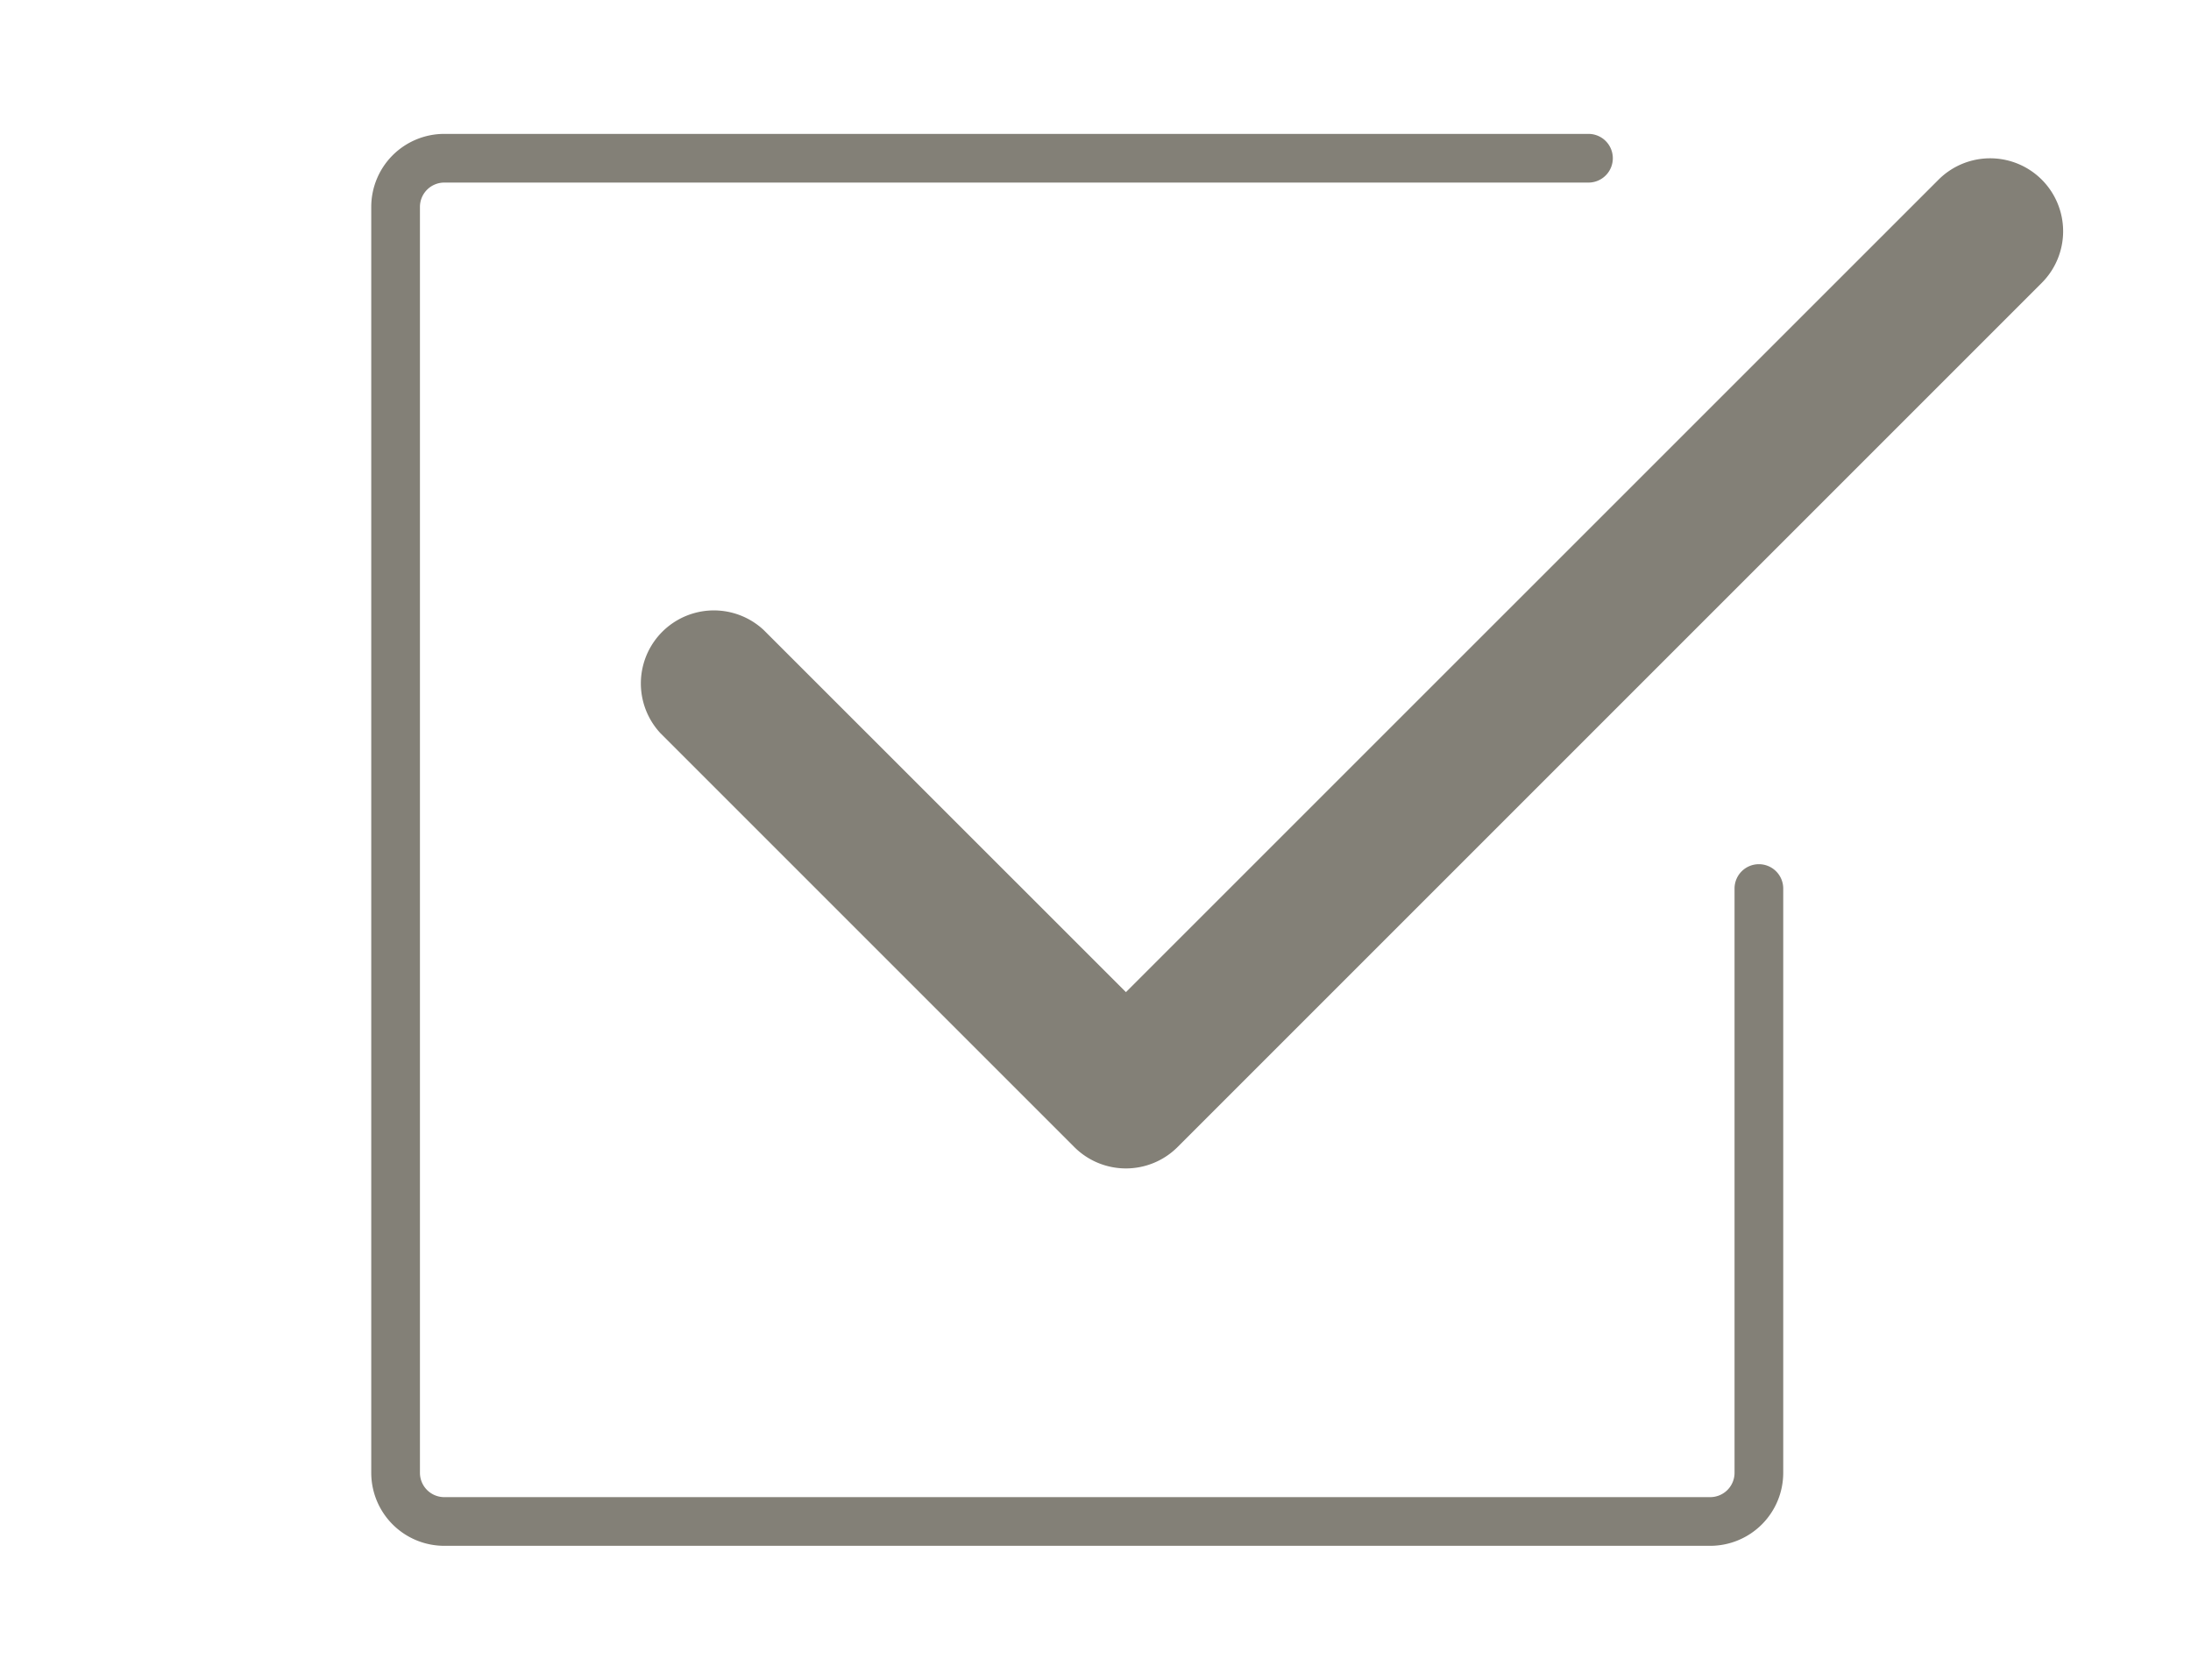
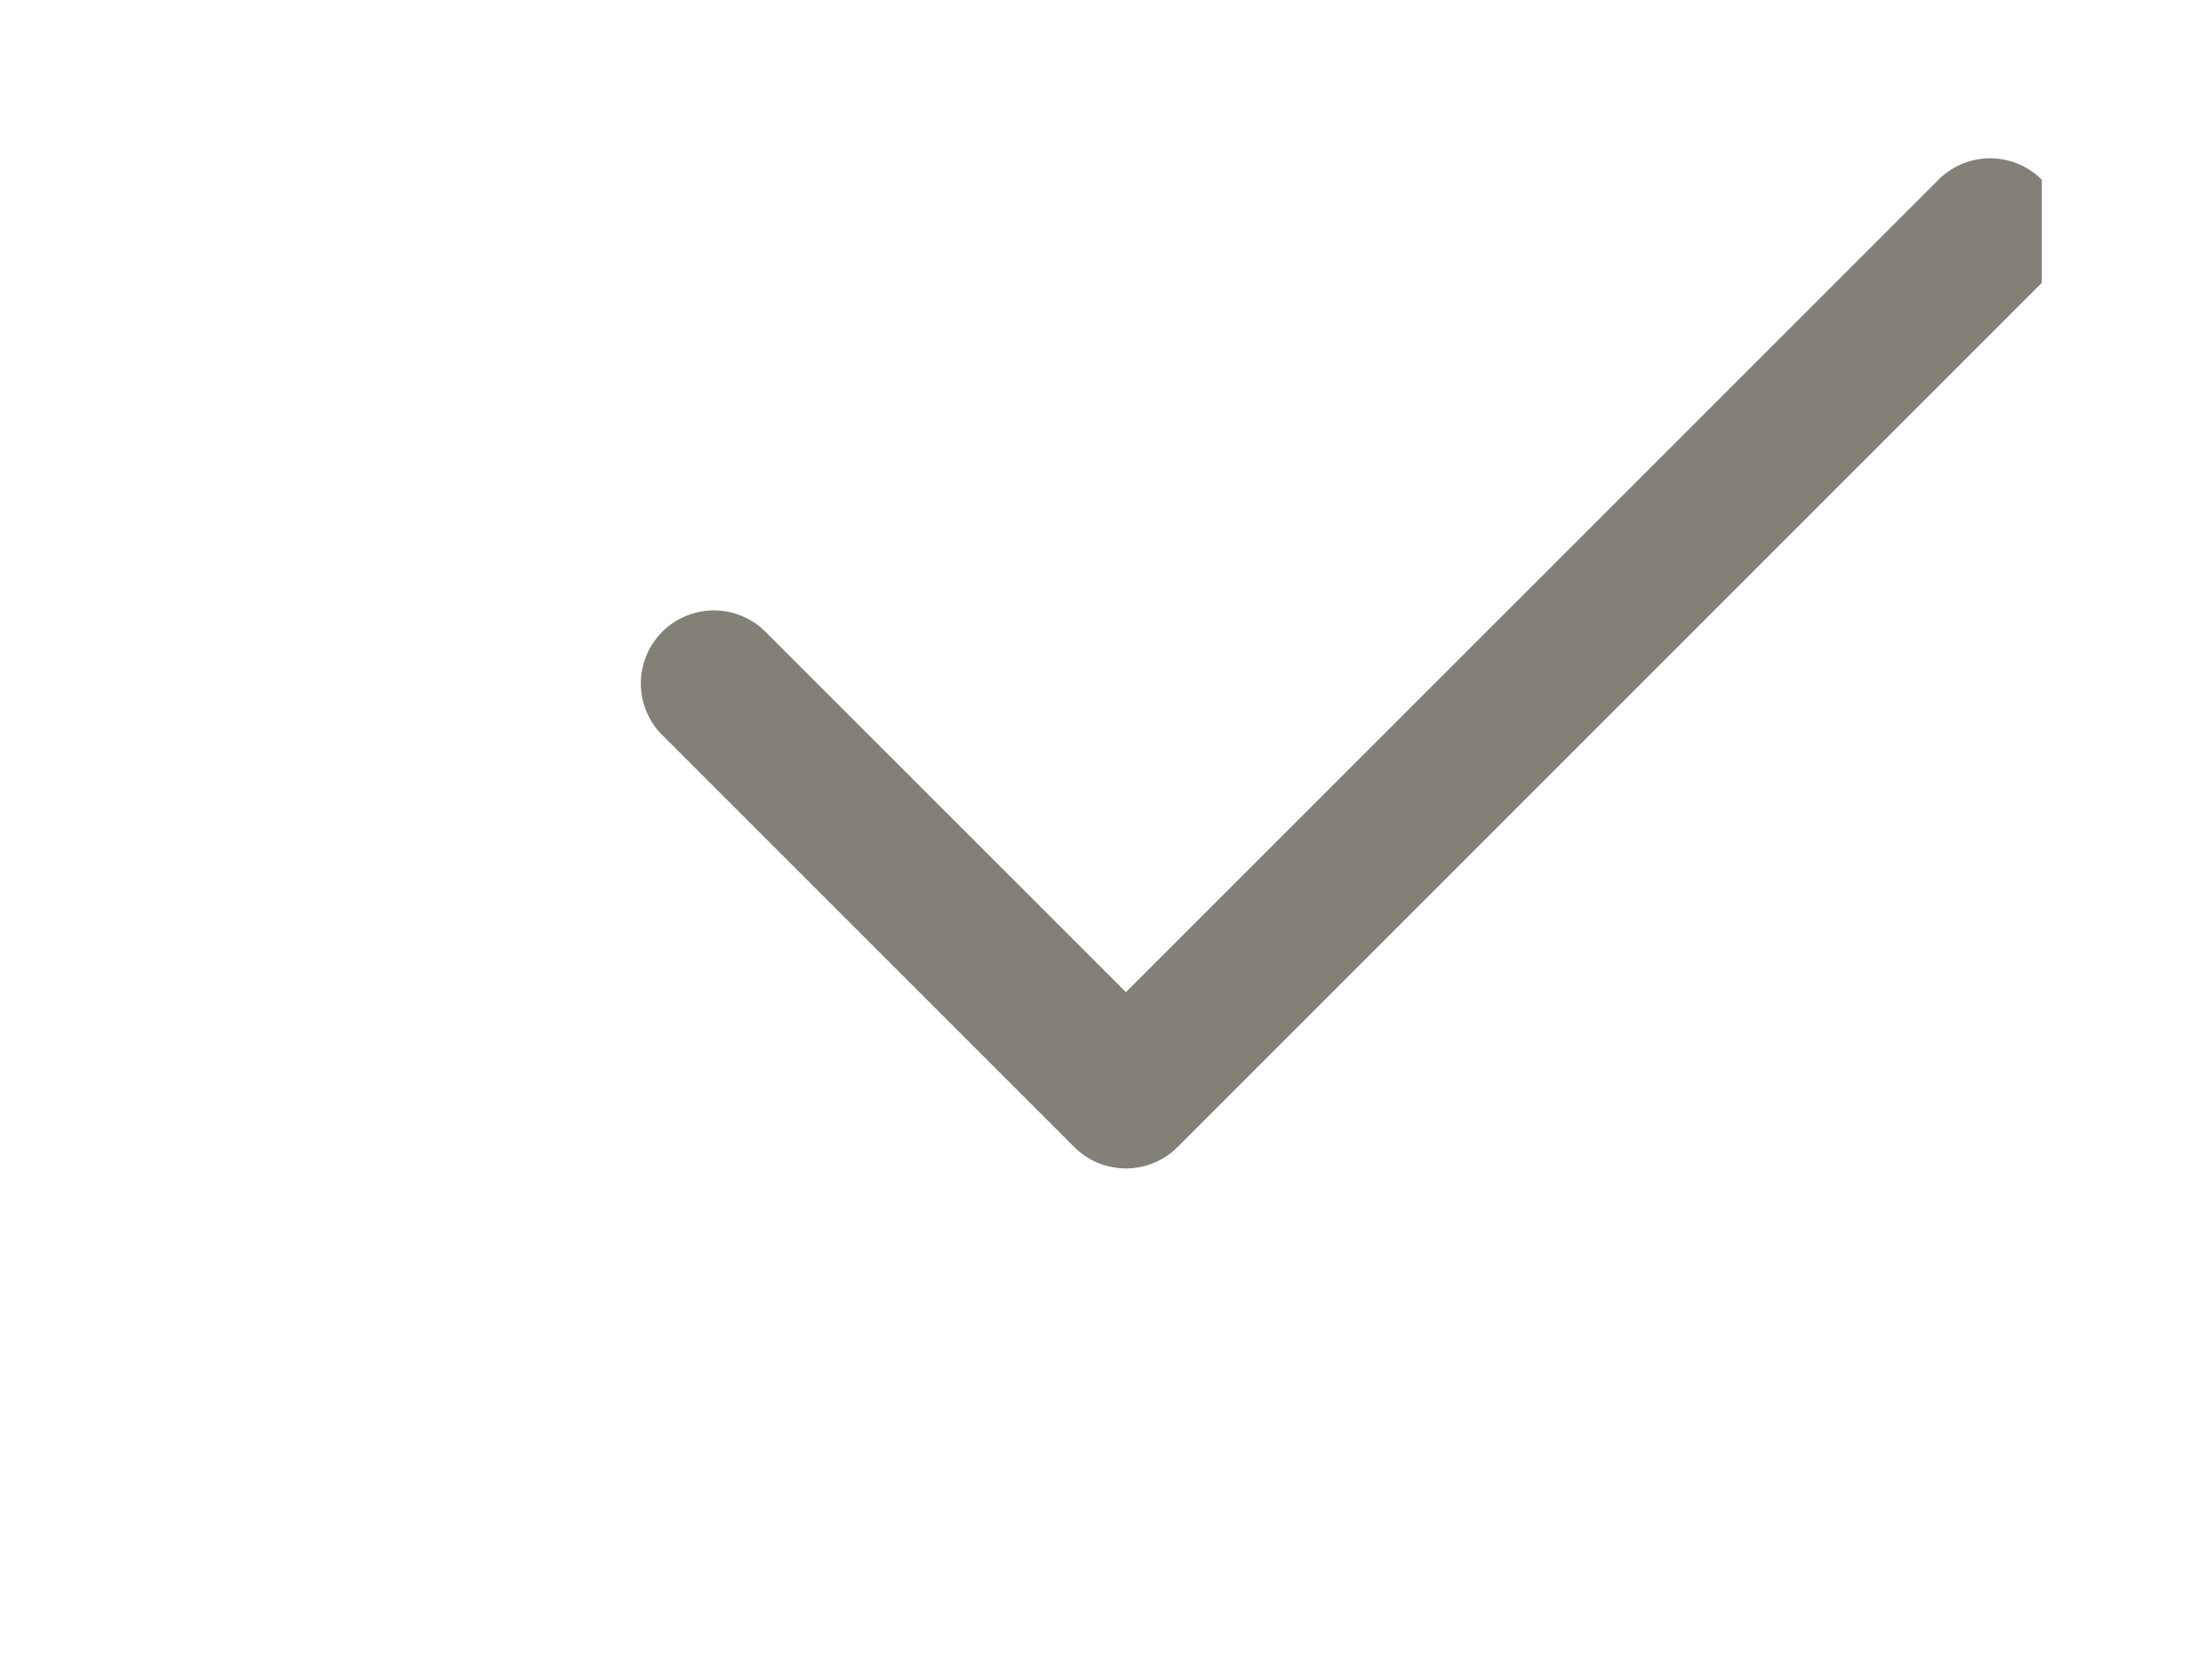
<svg xmlns="http://www.w3.org/2000/svg" width="90" height="69" viewBox="0 0 180 138">
  <defs>
    <style>.a{fill:#838077;}</style>
  </defs>
-   <path class="a" d="M144.5,71a2,2,0,0,0-2,2v48a2,2,0,0,1-2,2H36.5a2,2,0,0,1-2-2V17a2,2,0,0,1,2-2h94a2,2,0,0,0,0-4h-94a6,6,0,0,0-6,6V121a6,6,0,0,0,6,6h104a6,6,0,0,0,6-6V73A2,2,0,0,0,144.5,71Z" />
-   <path class="a" d="M167.74,14.76a6,6,0,0,0-8.48,0L92.5,81.51,62.74,51.76a6,6,0,0,0-8.48,8.48l34,34a6,6,0,0,0,8.48,0l71-71A6,6,0,0,0,167.74,14.76Z" />
+   <path class="a" d="M167.74,14.76a6,6,0,0,0-8.48,0L92.5,81.51,62.74,51.76a6,6,0,0,0-8.48,8.48l34,34a6,6,0,0,0,8.48,0l71-71Z" />
</svg>